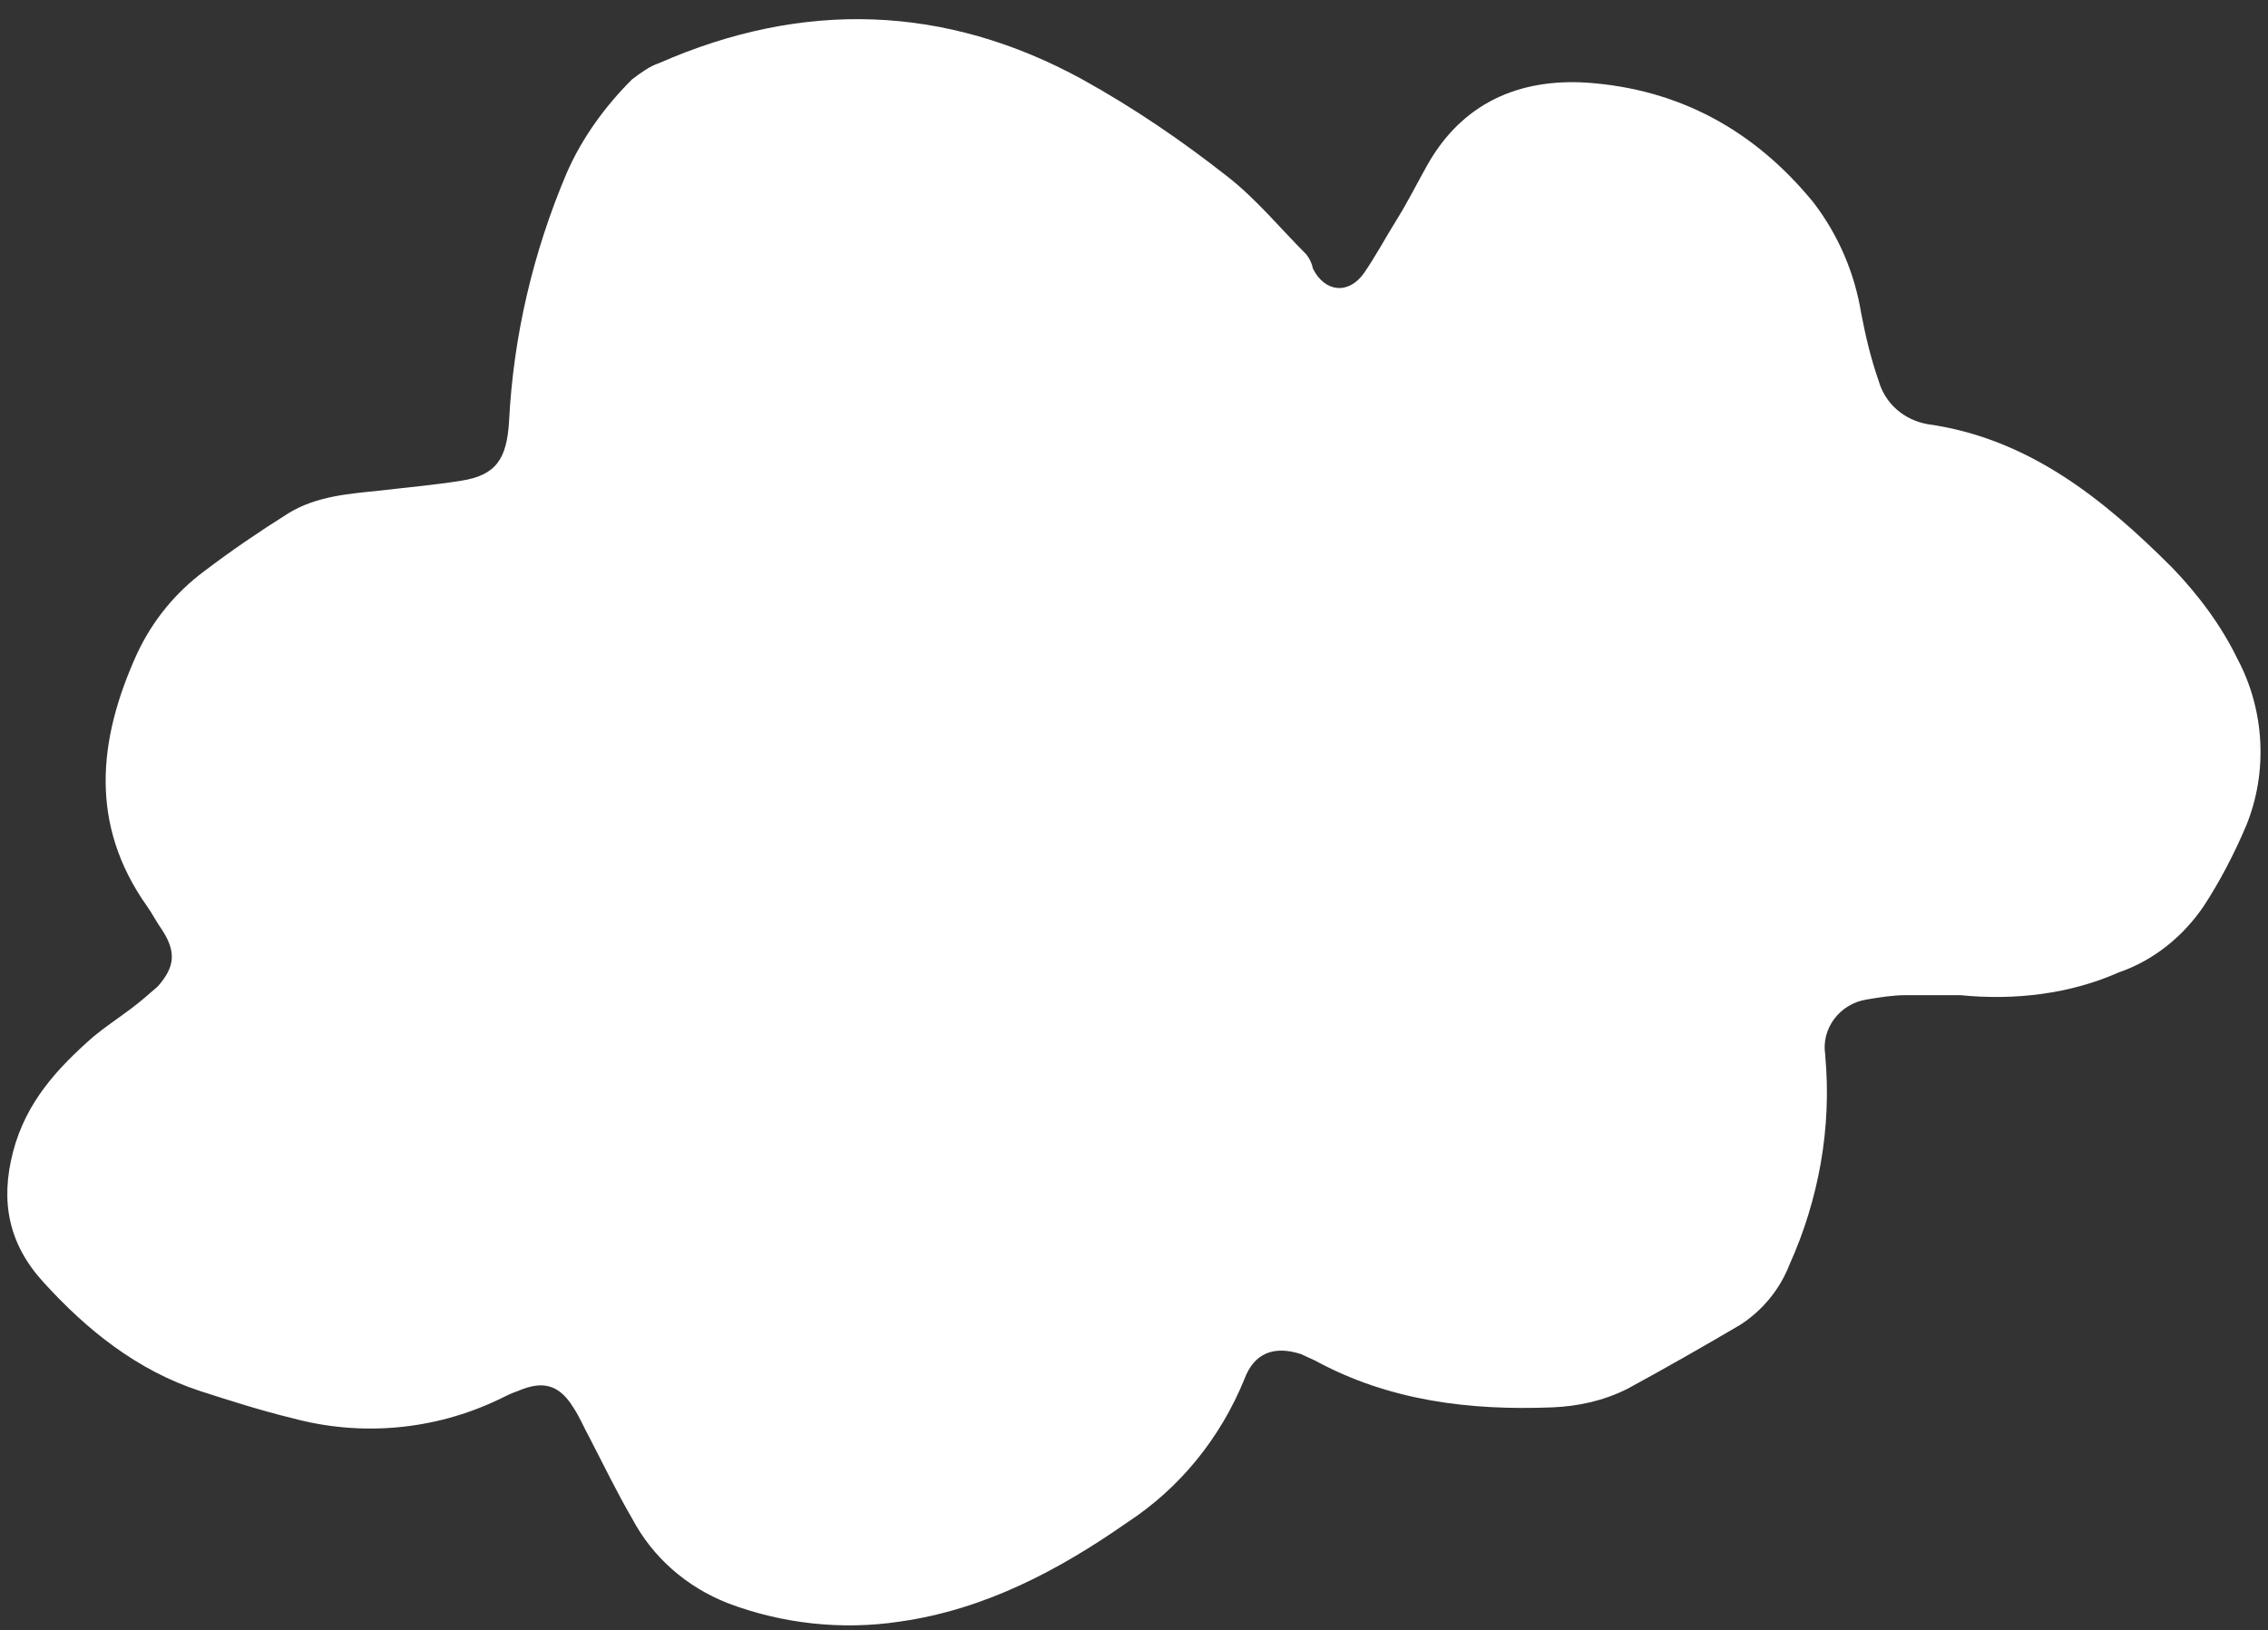
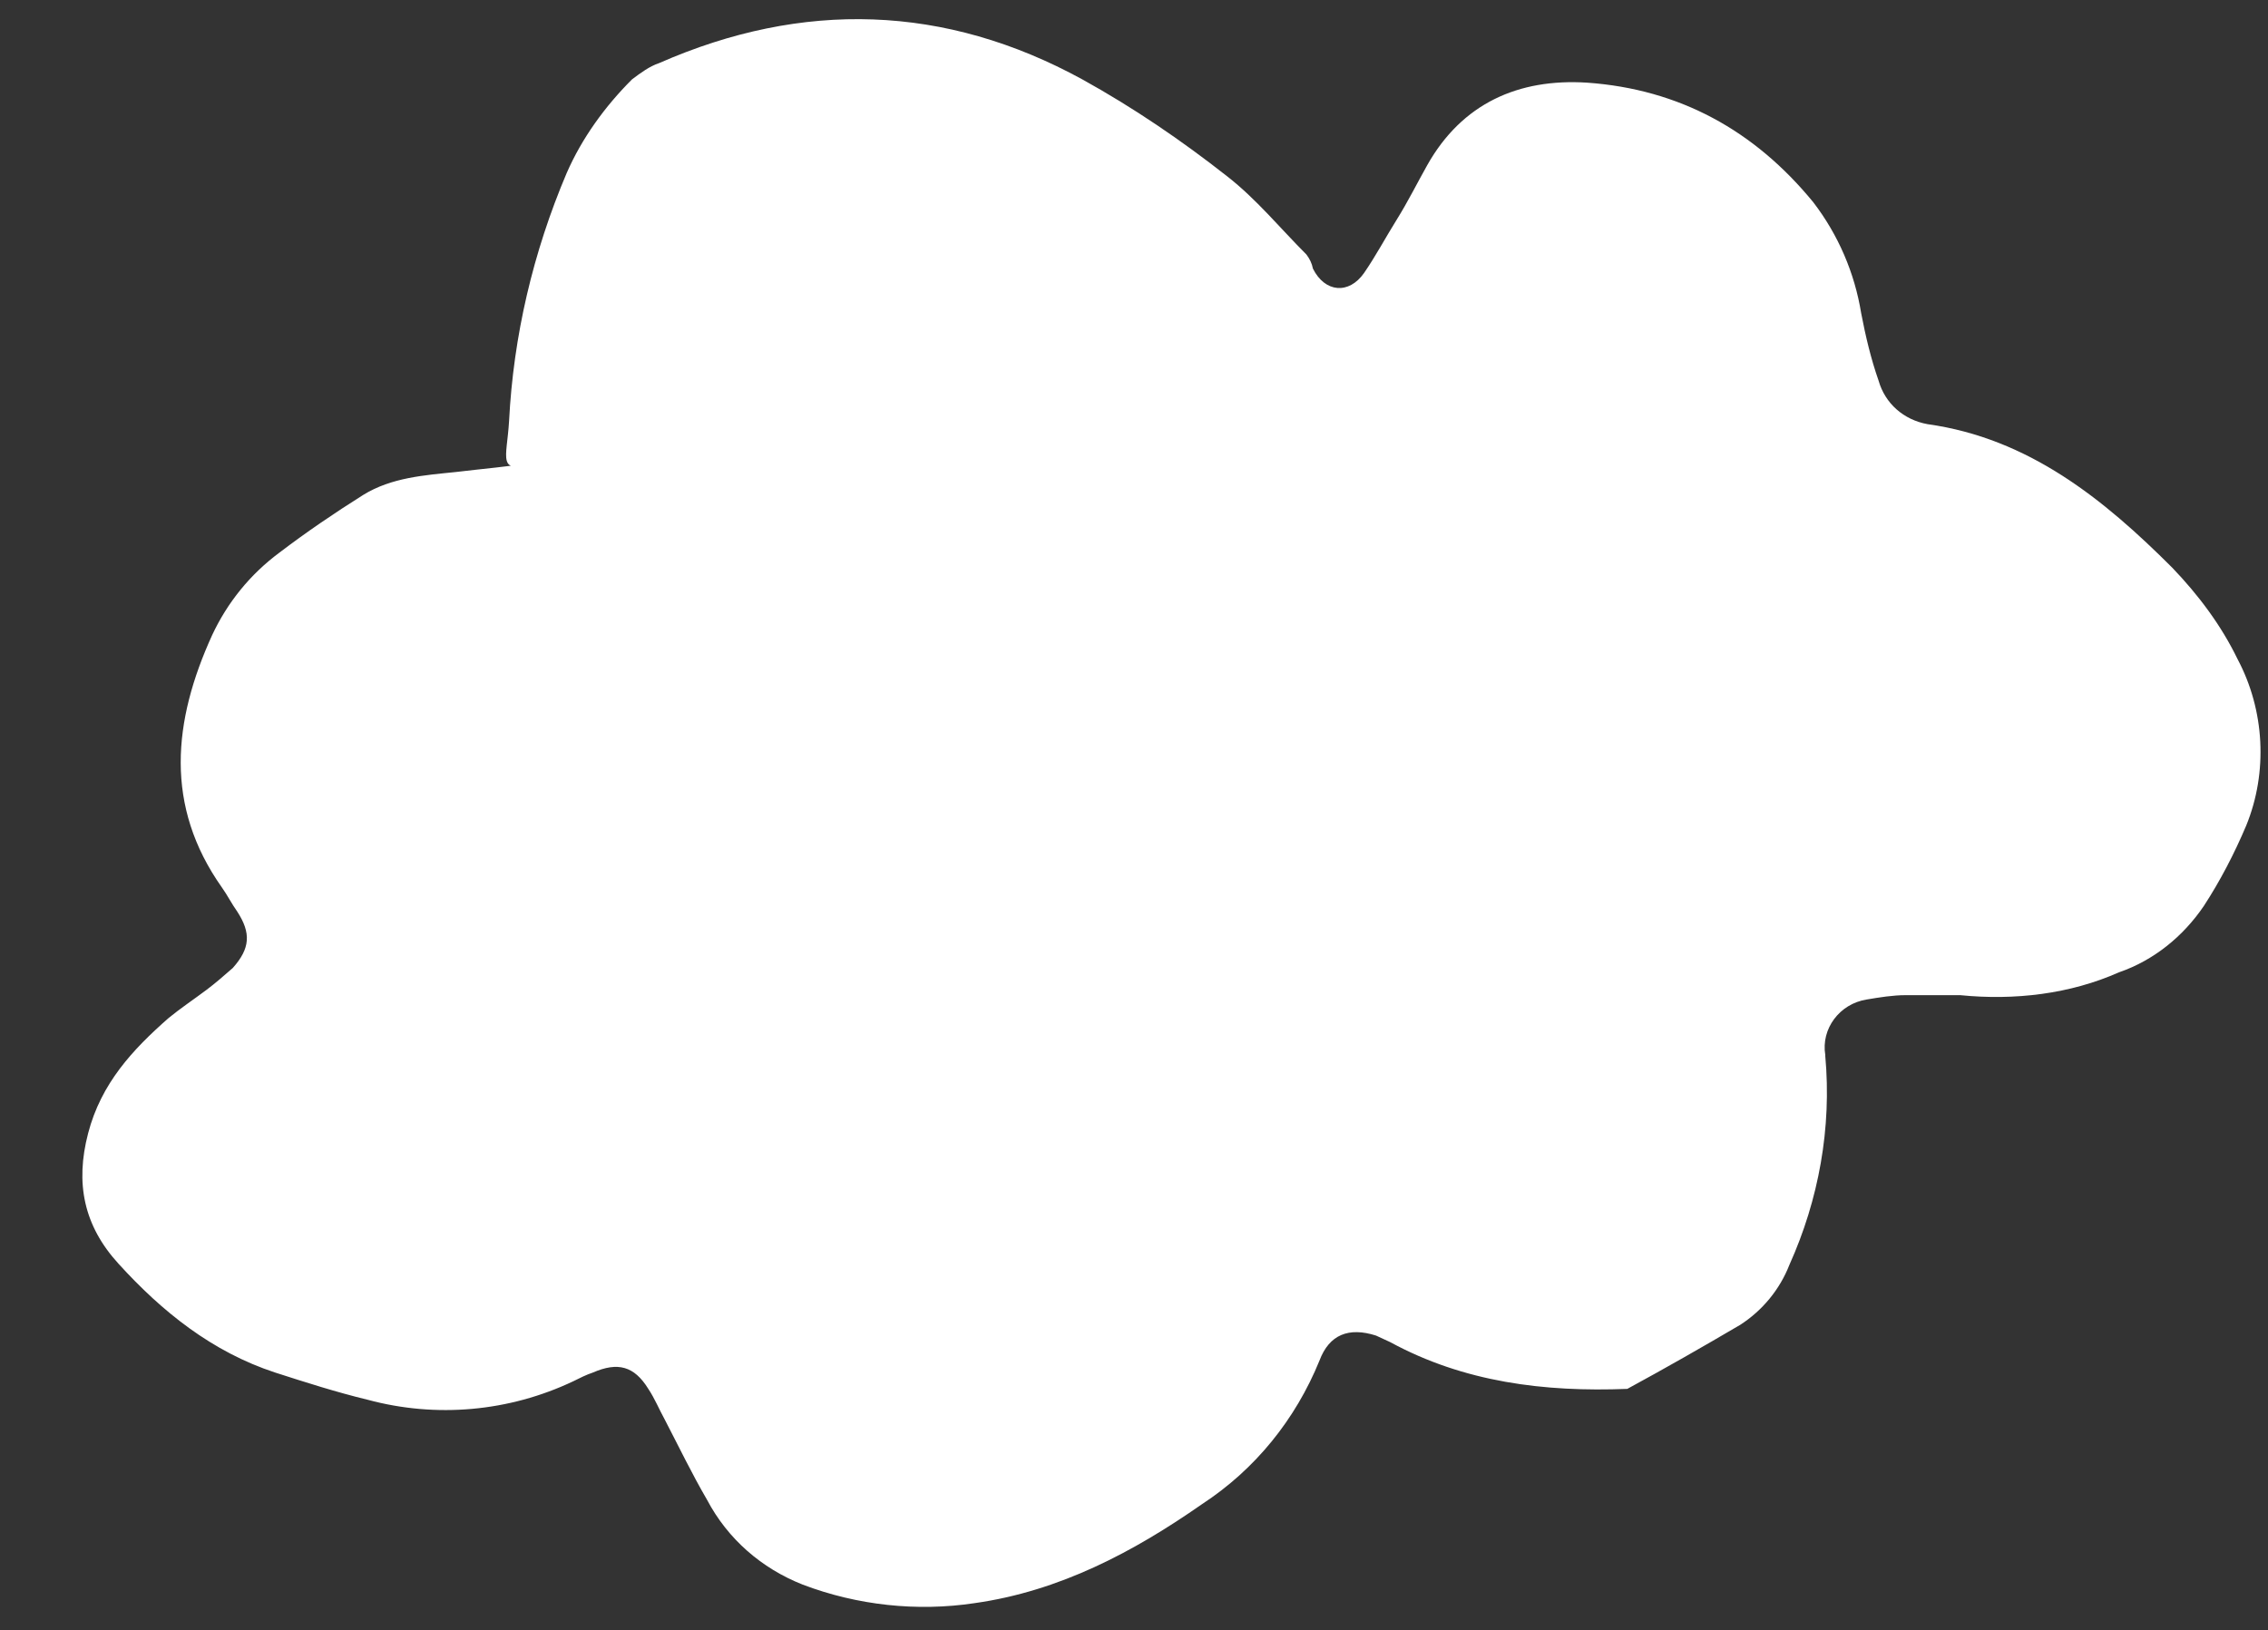
<svg xmlns="http://www.w3.org/2000/svg" fill="#000000" height="149.9" preserveAspectRatio="xMidYMid meet" version="1" viewBox="-0.6 -1.7 208.5 149.9" width="208.5" zoomAndPan="magnify">
  <rect x="-0.6" y="-1.7" width="208.5" height="149.9" fill="#333333" stroke="none" />
  <g id="change1_1">
-     <path d="M179.6,89.8c-1.7,0-3.4,0-5,0c-1.2,0-2.4,0.2-3.6,0.4c-2.5,0.4-4.2,2.7-3.8,5.1c0,0,0,0.1,0,0.1 c0.6,6.6-0.6,13.2-3.3,19.2c-0.9,2.3-2.5,4.2-4.5,5.5c-3.4,2-6.9,4-10.4,5.9c-2.2,1.1-4.5,1.6-6.9,1.7c-7.6,0.3-15-0.6-21.8-4.3 c-0.4-0.2-0.9-0.4-1.3-0.6c-2.5-0.8-4.3-0.1-5.2,2.3c-2.2,5.4-5.9,10-10.8,13.2c-6.3,4.4-13.1,8-20.9,9.1 c-5.3,0.8-10.8,0.2-15.8-1.7c-3.8-1.5-6.9-4.2-8.8-7.8c-1.4-2.4-2.6-4.9-3.9-7.4c-0.5-0.9-0.9-1.9-1.5-2.8c-1.3-2.1-2.8-2.5-5.1-1.5 c-0.6,0.2-1.2,0.5-1.8,0.8c-5.9,2.8-12.6,3.4-18.9,1.7c-2.9-0.7-5.7-1.6-8.5-2.5c-5.8-1.9-10.4-5.6-14.4-10c-3.2-3.5-4-7.4-2.8-12 s4.1-7.7,7.4-10.6c1.1-0.9,2.3-1.7,3.5-2.6c0.8-0.6,1.6-1.3,2.4-2c1.6-1.8,1.7-3.2,0.4-5.2c-0.5-0.7-0.9-1.5-1.4-2.2 c-5.3-7.5-4.5-15.3-0.9-23.2c1.4-3,3.5-5.6,6.2-7.6c2.5-1.9,5-3.6,7.7-5.3c2.6-1.6,5.6-1.8,8.5-2.1c2.5-0.3,4.9-0.5,7.4-0.9 C45,42,46,40.5,46.2,37c0.4-7.8,2.2-15.5,5.3-22.8c1.4-3.2,3.5-6.1,6-8.6C58.3,5,59.1,4.4,60,4.1c13.2-5.8,26.3-5.4,38.9,1.5 c4.7,2.6,9.1,5.6,13.3,8.9c2.7,2.1,4.9,4.8,7.3,7.2c0.3,0.4,0.5,0.8,0.6,1.3c1.1,2.2,3.3,2.4,4.7,0.4c1.1-1.6,2-3.3,3-4.9 s1.9-3.4,2.8-5c3.2-5.7,8.4-8,14.7-7.6c8.5,0.6,15.4,4.4,20.8,11c2.3,3,3.8,6.5,4.4,10.2c0.4,2.1,0.9,4.2,1.6,6.2 c0.6,2.1,2.3,3.6,4.5,4c9.3,1.3,16.2,6.9,22.5,13.2c2.4,2.5,4.5,5.3,6,8.4c2.5,4.7,2.8,10.4,0.8,15.3c-1.1,2.6-2.4,5.1-3.9,7.4 c-1.9,2.8-4.6,5-7.8,6.1C189.7,89.7,184.6,90.3,179.6,89.8z" fill="#ffffff" />
+     <path d="M179.6,89.8c-1.7,0-3.4,0-5,0c-1.2,0-2.4,0.2-3.6,0.4c-2.5,0.4-4.2,2.7-3.8,5.1c0,0,0,0.1,0,0.1 c0.6,6.6-0.6,13.2-3.3,19.2c-0.9,2.3-2.5,4.2-4.5,5.5c-3.4,2-6.9,4-10.4,5.9c-7.6,0.3-15-0.6-21.8-4.3 c-0.4-0.2-0.9-0.4-1.3-0.6c-2.5-0.8-4.3-0.1-5.2,2.3c-2.2,5.4-5.9,10-10.8,13.2c-6.3,4.4-13.1,8-20.9,9.1 c-5.3,0.8-10.8,0.2-15.8-1.7c-3.8-1.5-6.9-4.2-8.8-7.8c-1.4-2.4-2.6-4.9-3.9-7.4c-0.5-0.9-0.9-1.9-1.5-2.8c-1.3-2.1-2.8-2.5-5.1-1.5 c-0.6,0.2-1.2,0.5-1.8,0.8c-5.9,2.8-12.6,3.4-18.9,1.7c-2.9-0.7-5.7-1.6-8.5-2.5c-5.8-1.9-10.4-5.6-14.4-10c-3.2-3.5-4-7.4-2.8-12 s4.1-7.7,7.4-10.6c1.1-0.9,2.3-1.7,3.5-2.6c0.8-0.6,1.6-1.3,2.4-2c1.6-1.8,1.7-3.2,0.4-5.2c-0.5-0.7-0.9-1.5-1.4-2.2 c-5.3-7.5-4.5-15.3-0.9-23.2c1.4-3,3.5-5.6,6.2-7.6c2.5-1.9,5-3.6,7.7-5.3c2.6-1.6,5.6-1.8,8.5-2.1c2.5-0.3,4.9-0.5,7.4-0.9 C45,42,46,40.5,46.2,37c0.4-7.8,2.2-15.5,5.3-22.8c1.4-3.2,3.5-6.1,6-8.6C58.3,5,59.1,4.4,60,4.1c13.2-5.8,26.3-5.4,38.9,1.5 c4.7,2.6,9.1,5.6,13.3,8.9c2.7,2.1,4.9,4.8,7.3,7.2c0.3,0.4,0.5,0.8,0.6,1.3c1.1,2.2,3.3,2.4,4.7,0.4c1.1-1.6,2-3.3,3-4.9 s1.9-3.4,2.8-5c3.2-5.7,8.4-8,14.7-7.6c8.5,0.6,15.4,4.4,20.8,11c2.3,3,3.8,6.5,4.4,10.2c0.4,2.1,0.9,4.2,1.6,6.2 c0.6,2.1,2.3,3.6,4.5,4c9.3,1.3,16.2,6.9,22.5,13.2c2.4,2.5,4.5,5.3,6,8.4c2.5,4.7,2.8,10.4,0.8,15.3c-1.1,2.6-2.4,5.1-3.9,7.4 c-1.9,2.8-4.6,5-7.8,6.1C189.7,89.7,184.6,90.3,179.6,89.8z" fill="#ffffff" />
  </g>
</svg>